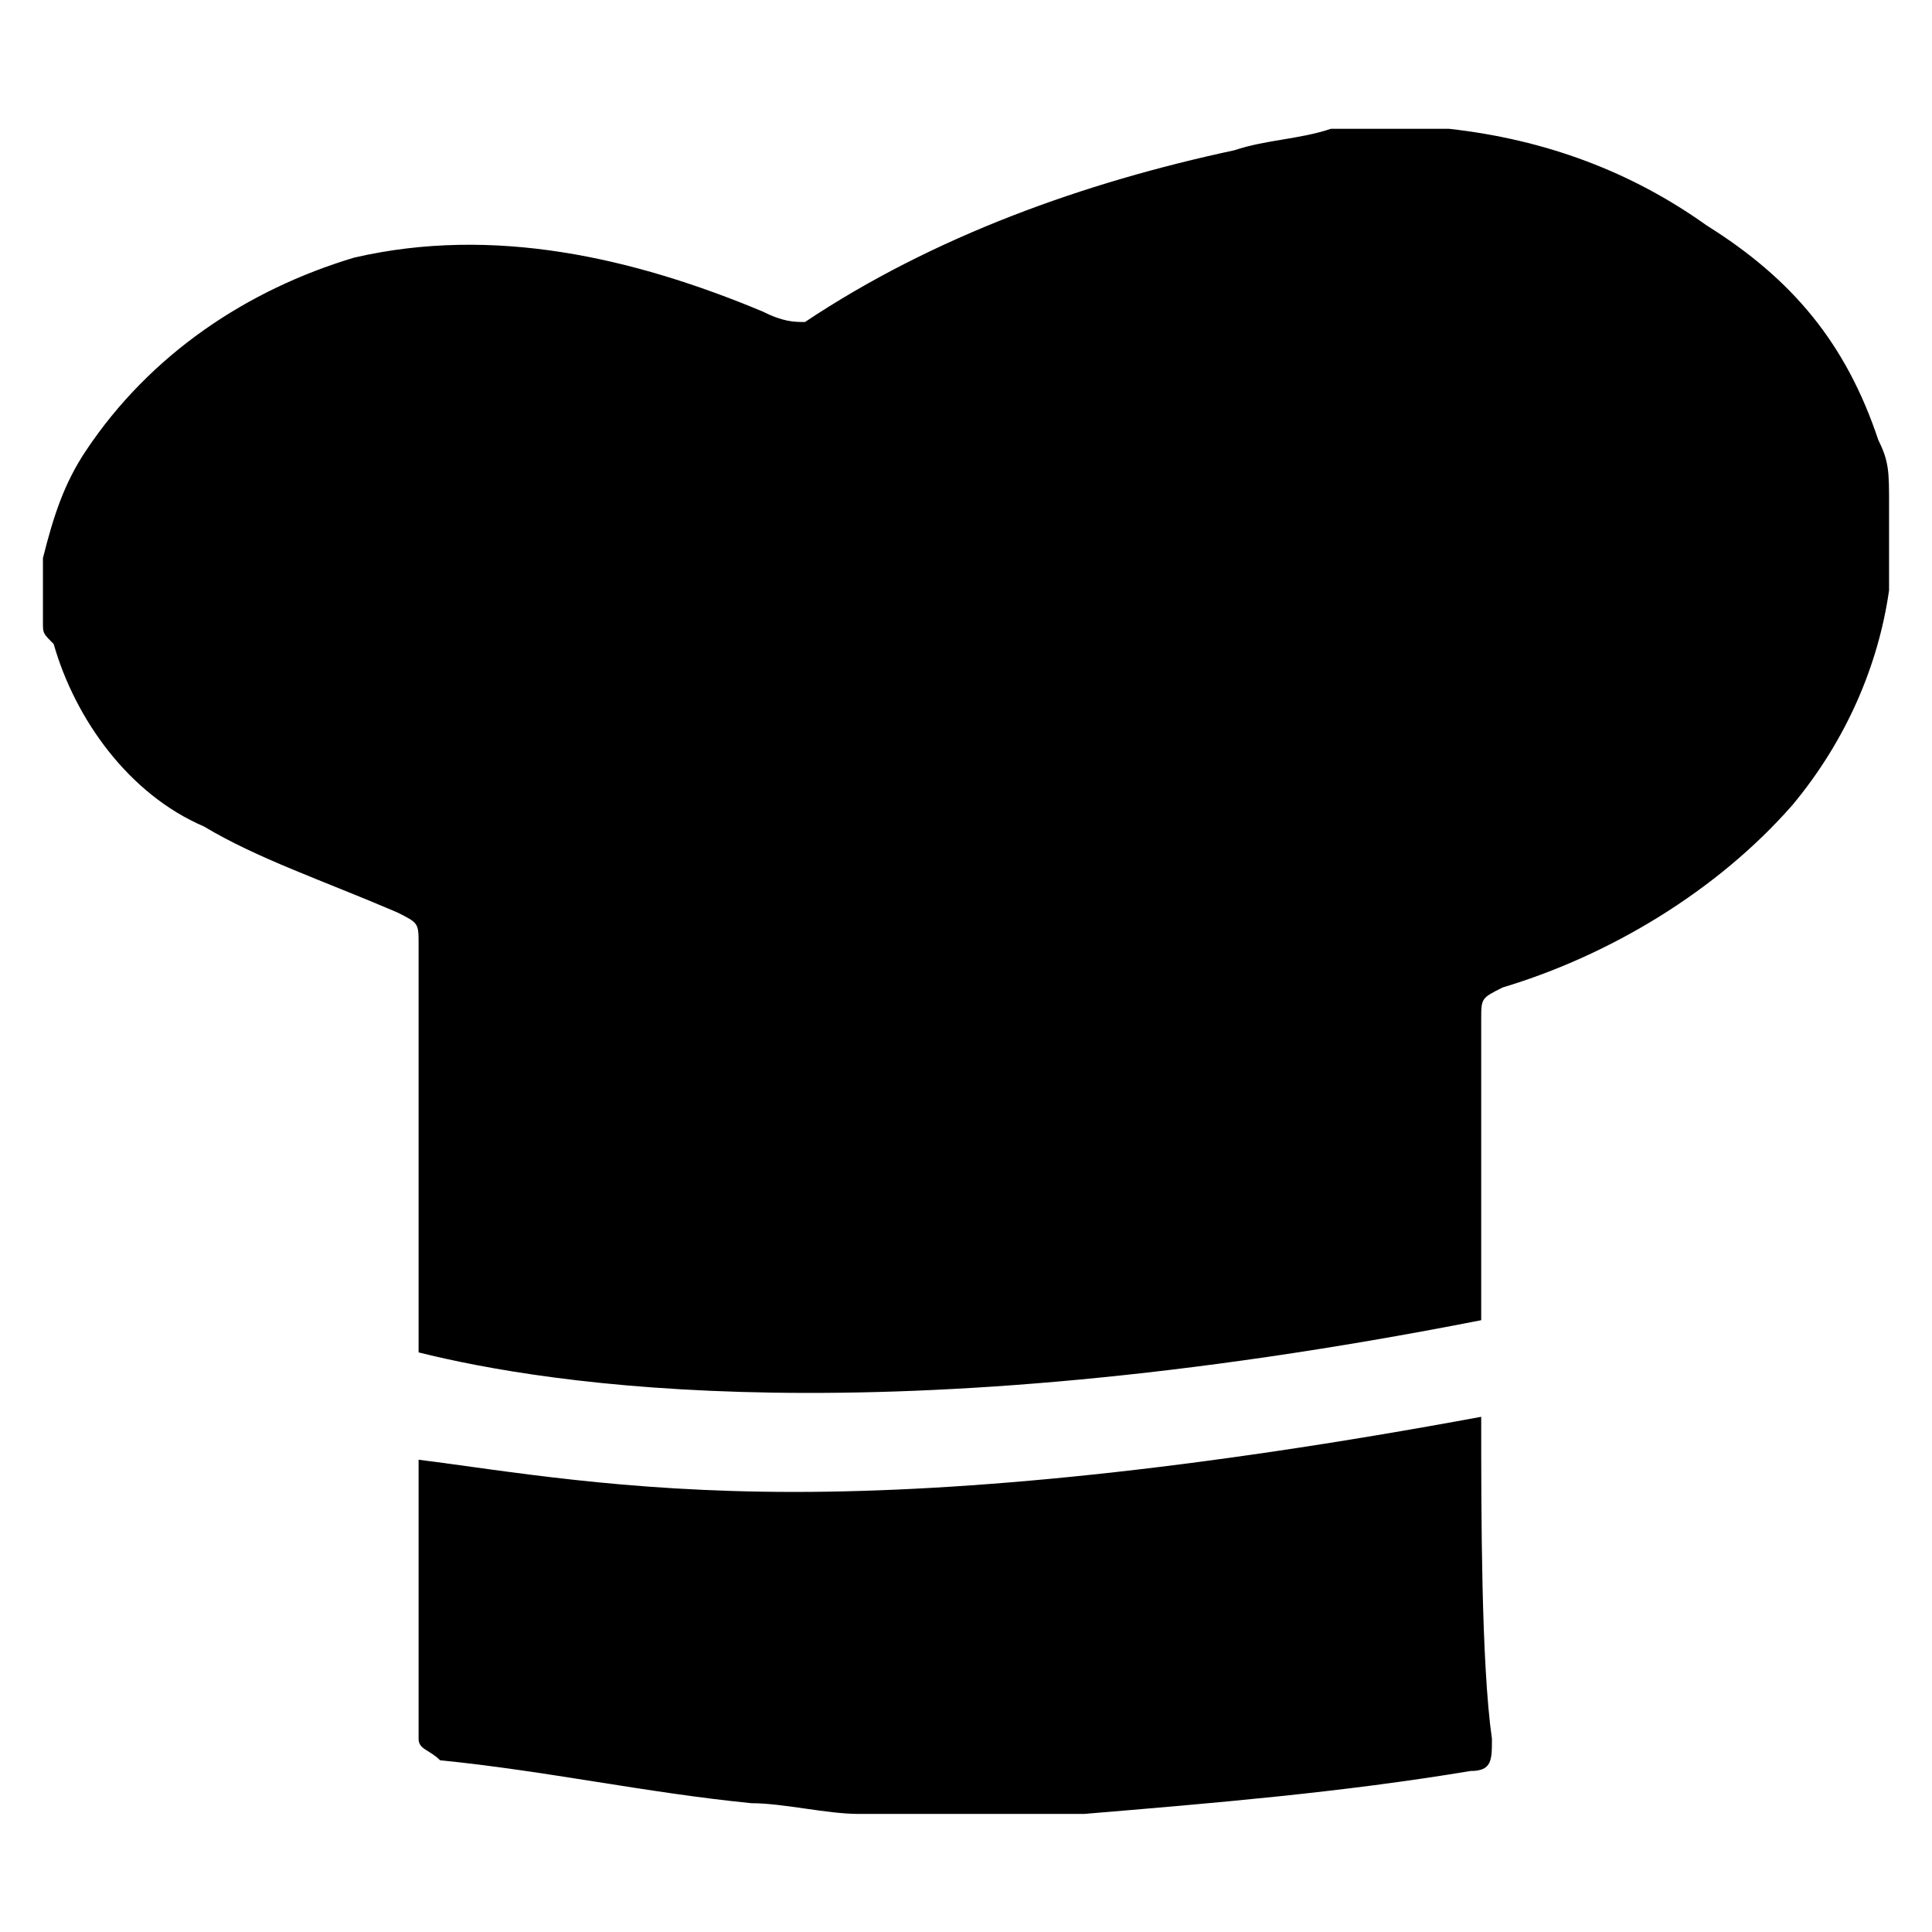
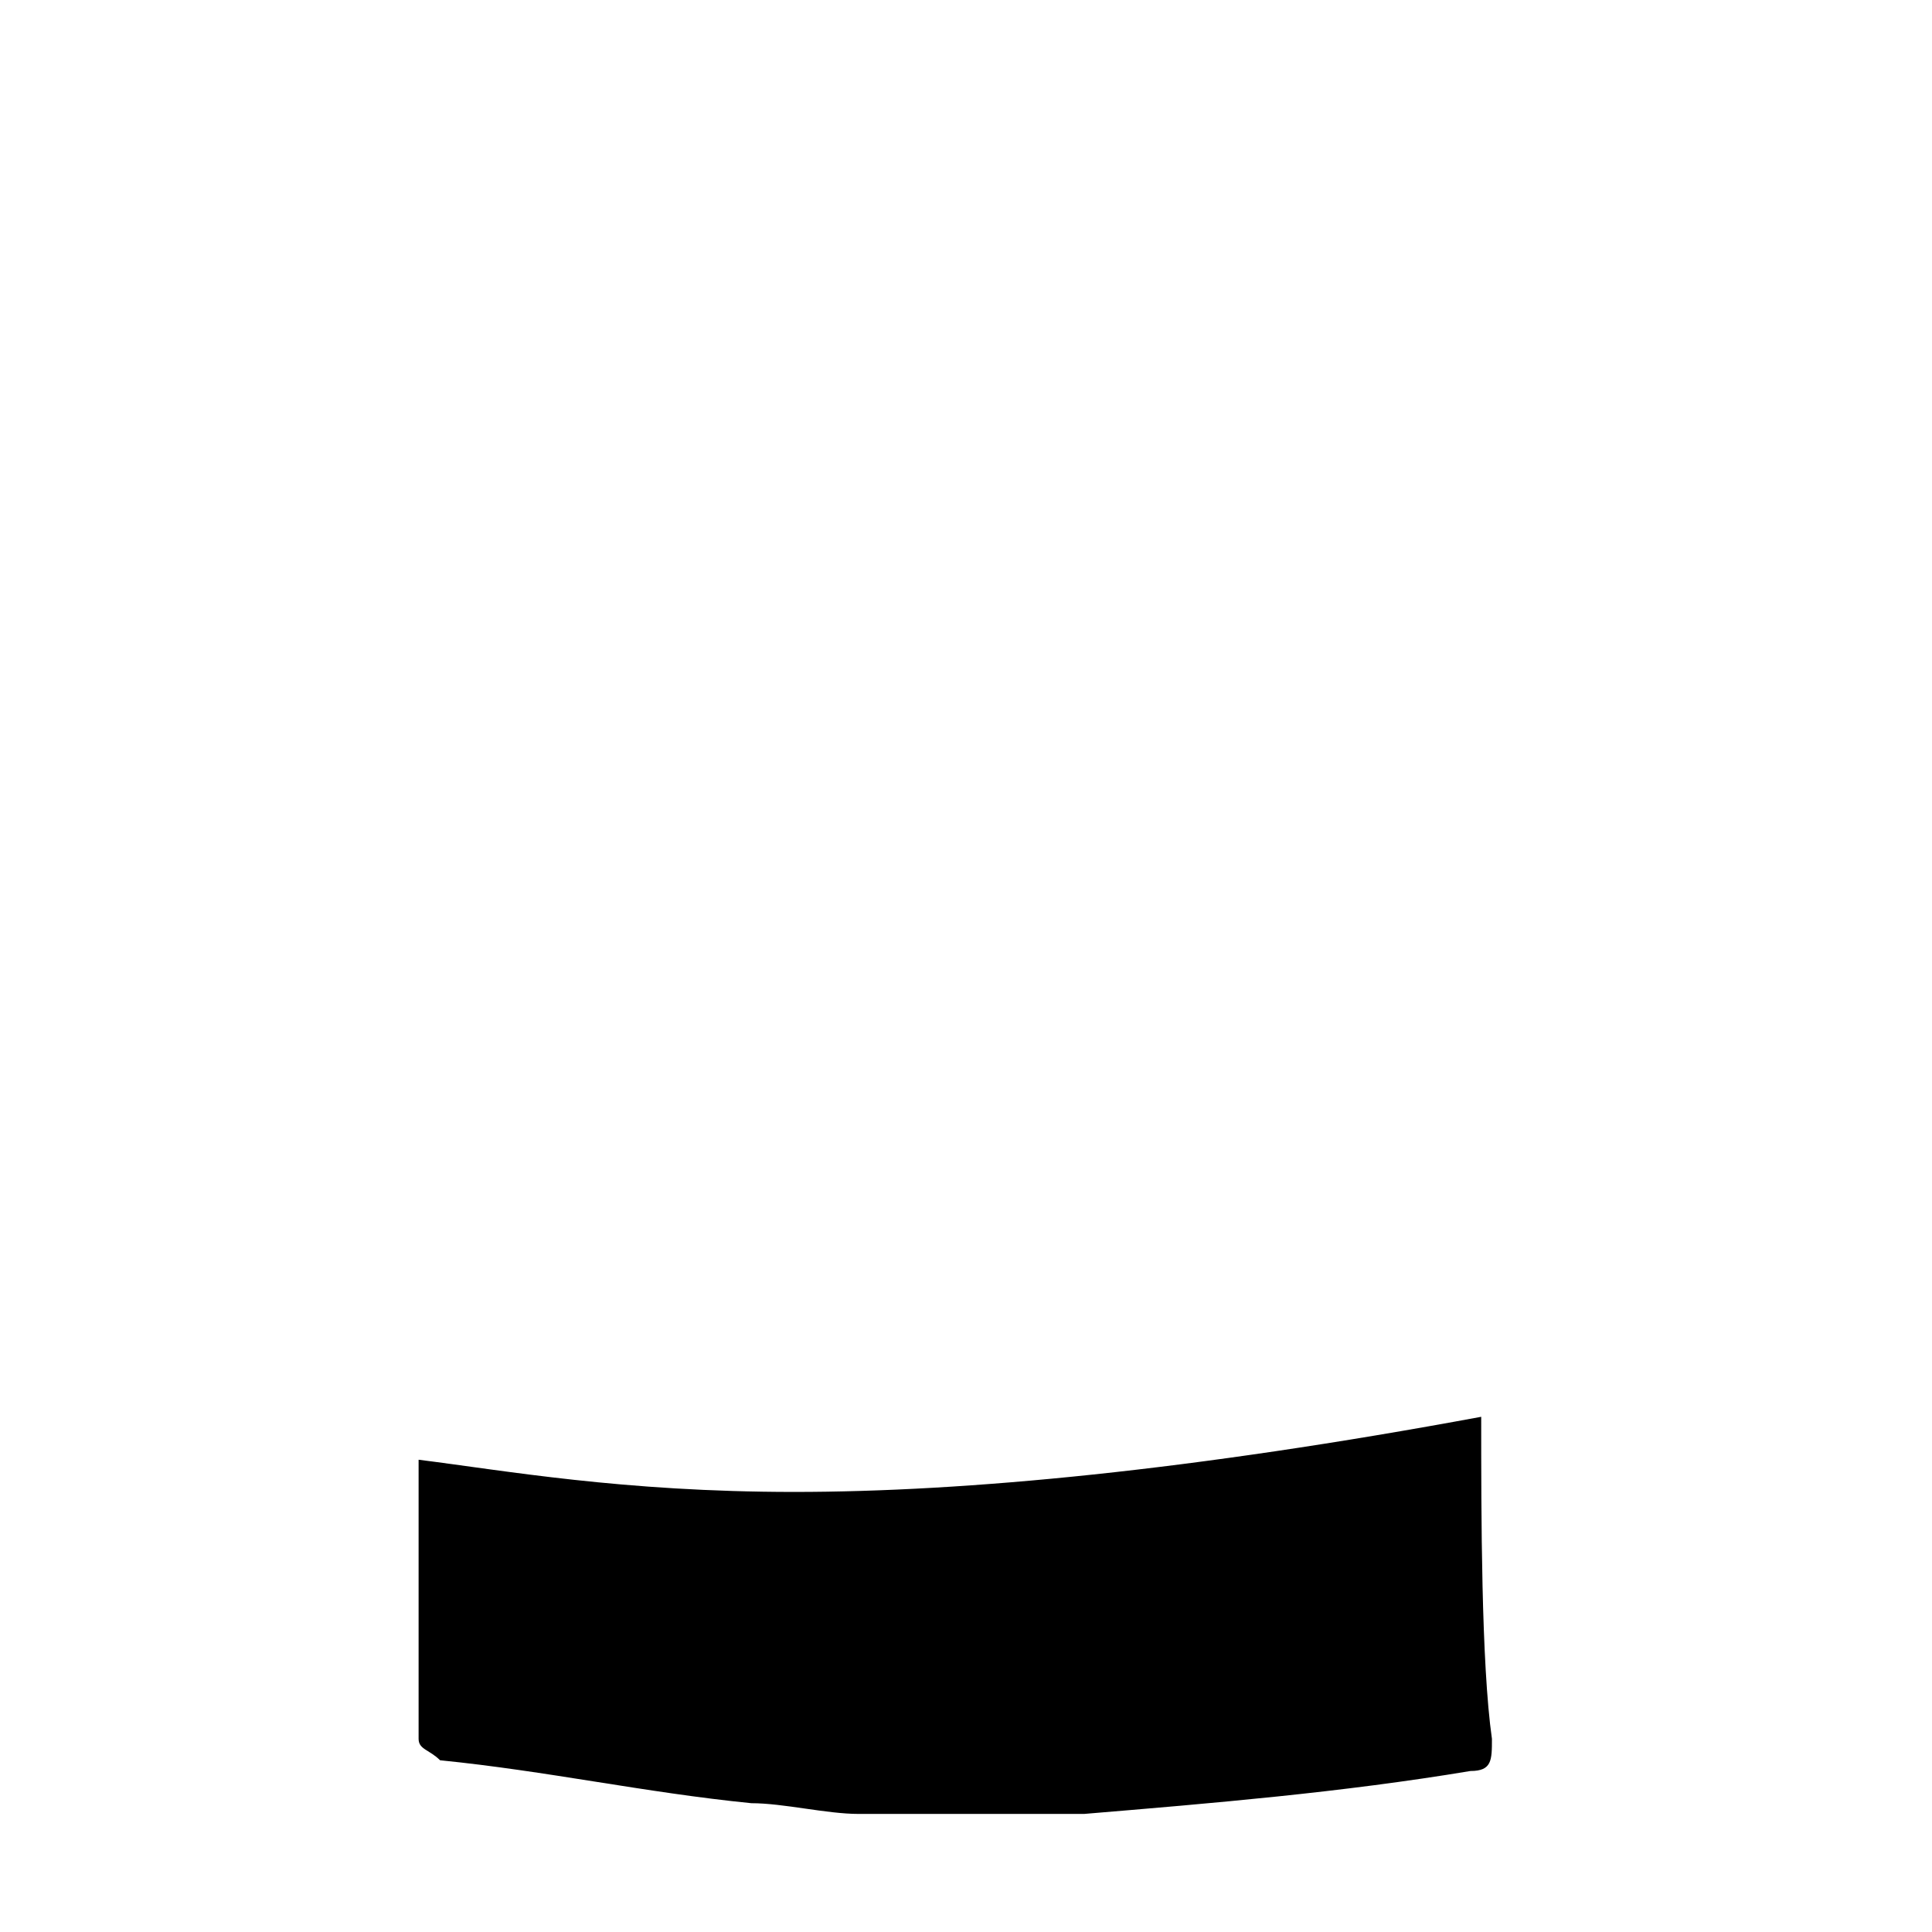
<svg xmlns="http://www.w3.org/2000/svg" version="1.1" id="Instagram" x="0px" y="0px" viewBox="0 0 18 18" style="enable-background:new 0 0 18 18;" xml:space="preserve">
  <g>
    <path d="M13.8,13.2c-2.7,0.5-4.8,0.7-6.4,0.7c-1.6,0-2.7-0.2-3.5-0.3c0,0.6,0,1.7,0,1.7c0,0.6,0,0.2,0,0.9c0,0.1,0.1,0.1,0.2,0.2   c1,0.1,1.9,0.3,2.9,0.4c0.3,0,0.7,0.1,1,0.1c0.6,0,1.3,0,1.9,0c0.1,0,0.1,0,0.2,0c1.2-0.1,2.4-0.2,3.6-0.4c0.2,0,0.2-0.1,0.2-0.3   C13.8,15.5,13.8,14.1,13.8,13.2z" />
-     <path d="M17.5,4.1c-0.3-0.9-0.8-1.5-1.6-2c-0.7-0.5-1.5-0.8-2.4-0.9c0,0-0.1,0-0.1,0c-0.3,0-0.6,0-1,0c-0.3,0.1-0.6,0.1-0.9,0.2   c-1.4,0.3-2.8,0.8-4,1.6C7.4,3,7.3,3,7.1,2.9C5.9,2.4,4.6,2.1,3.3,2.4C2.3,2.7,1.4,3.3,0.8,4.2c-0.2,0.3-0.3,0.6-0.4,1   c0,0.2,0,0.4,0,0.6c0,0.1,0,0.1,0.1,0.2c0.2,0.7,0.7,1.4,1.4,1.7C2.4,8,3,8.2,3.7,8.5c0.2,0.1,0.2,0.1,0.2,0.3c0,1.3,0,2.5,0,3.8   c1.2,0.3,4.3,0.8,9.9-0.3c0-0.9,0-1.9,0-2.8c0-0.2,0-0.2,0.2-0.3c1-0.3,2-0.9,2.7-1.7c0.5-0.6,0.8-1.3,0.9-2c0,0,0-0.1,0-0.1   c0-0.2,0-0.5,0-0.7C17.6,4.4,17.6,4.3,17.5,4.1z" />
  </g>
</svg>